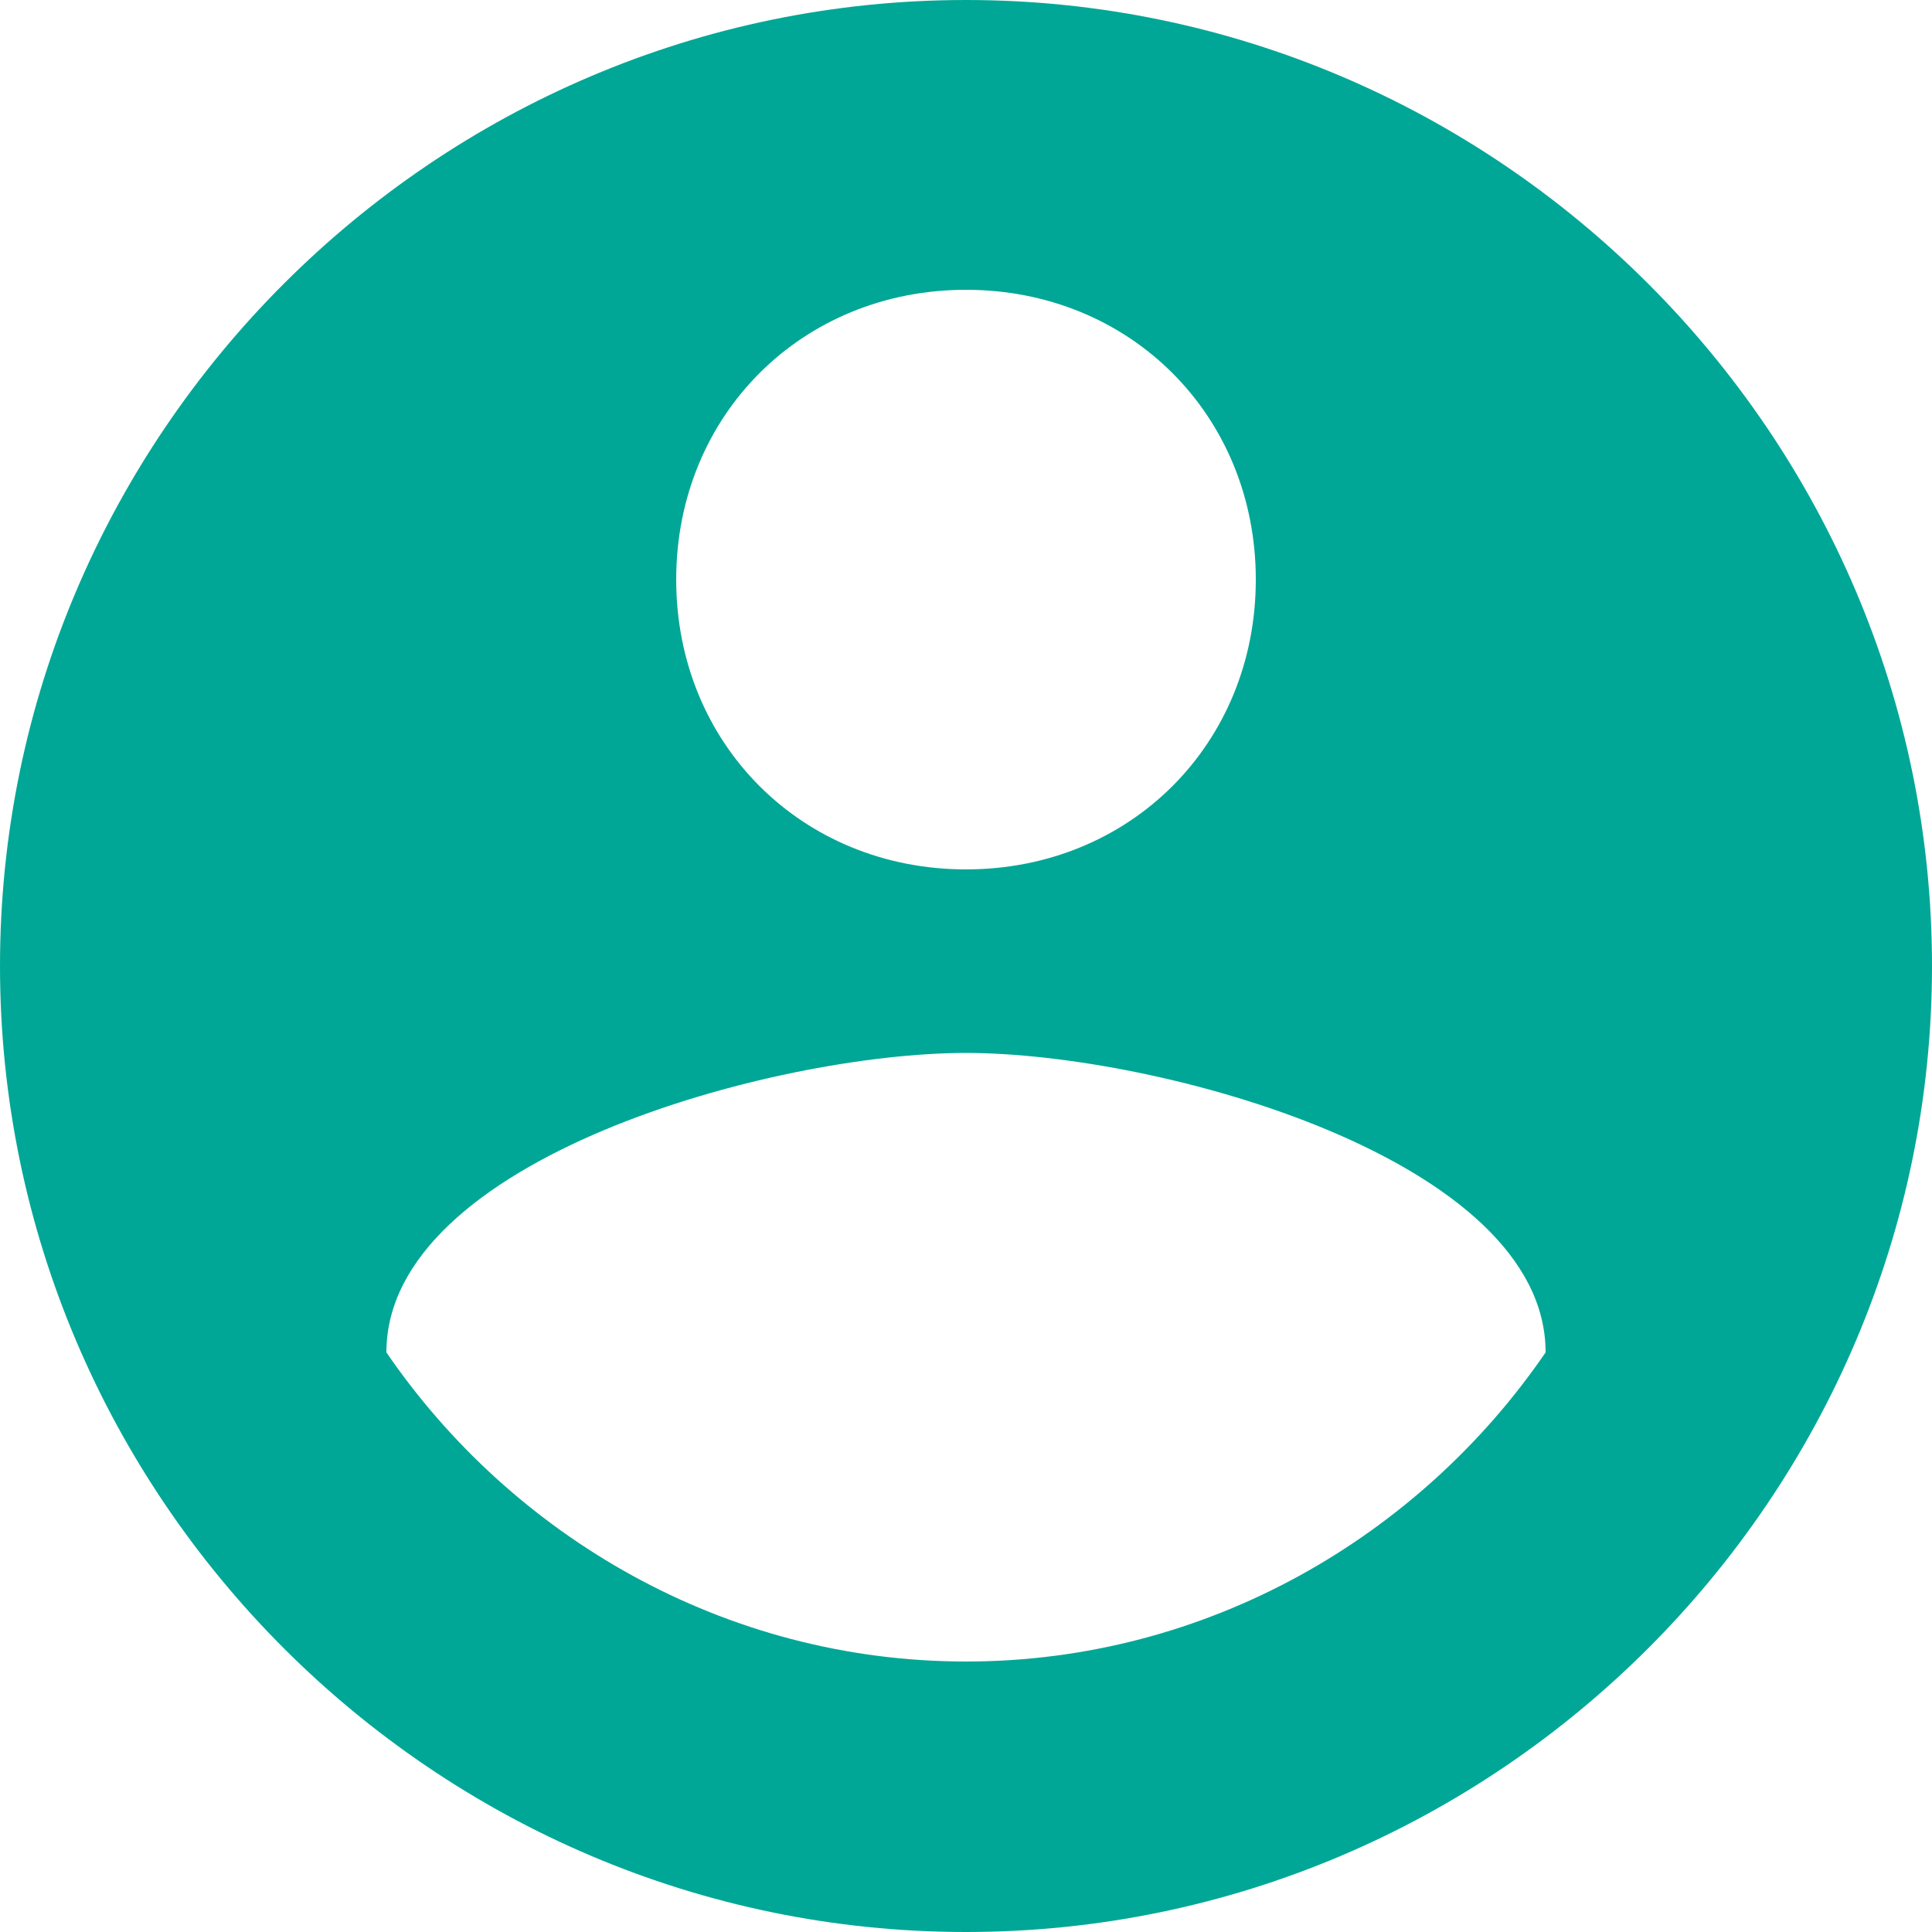
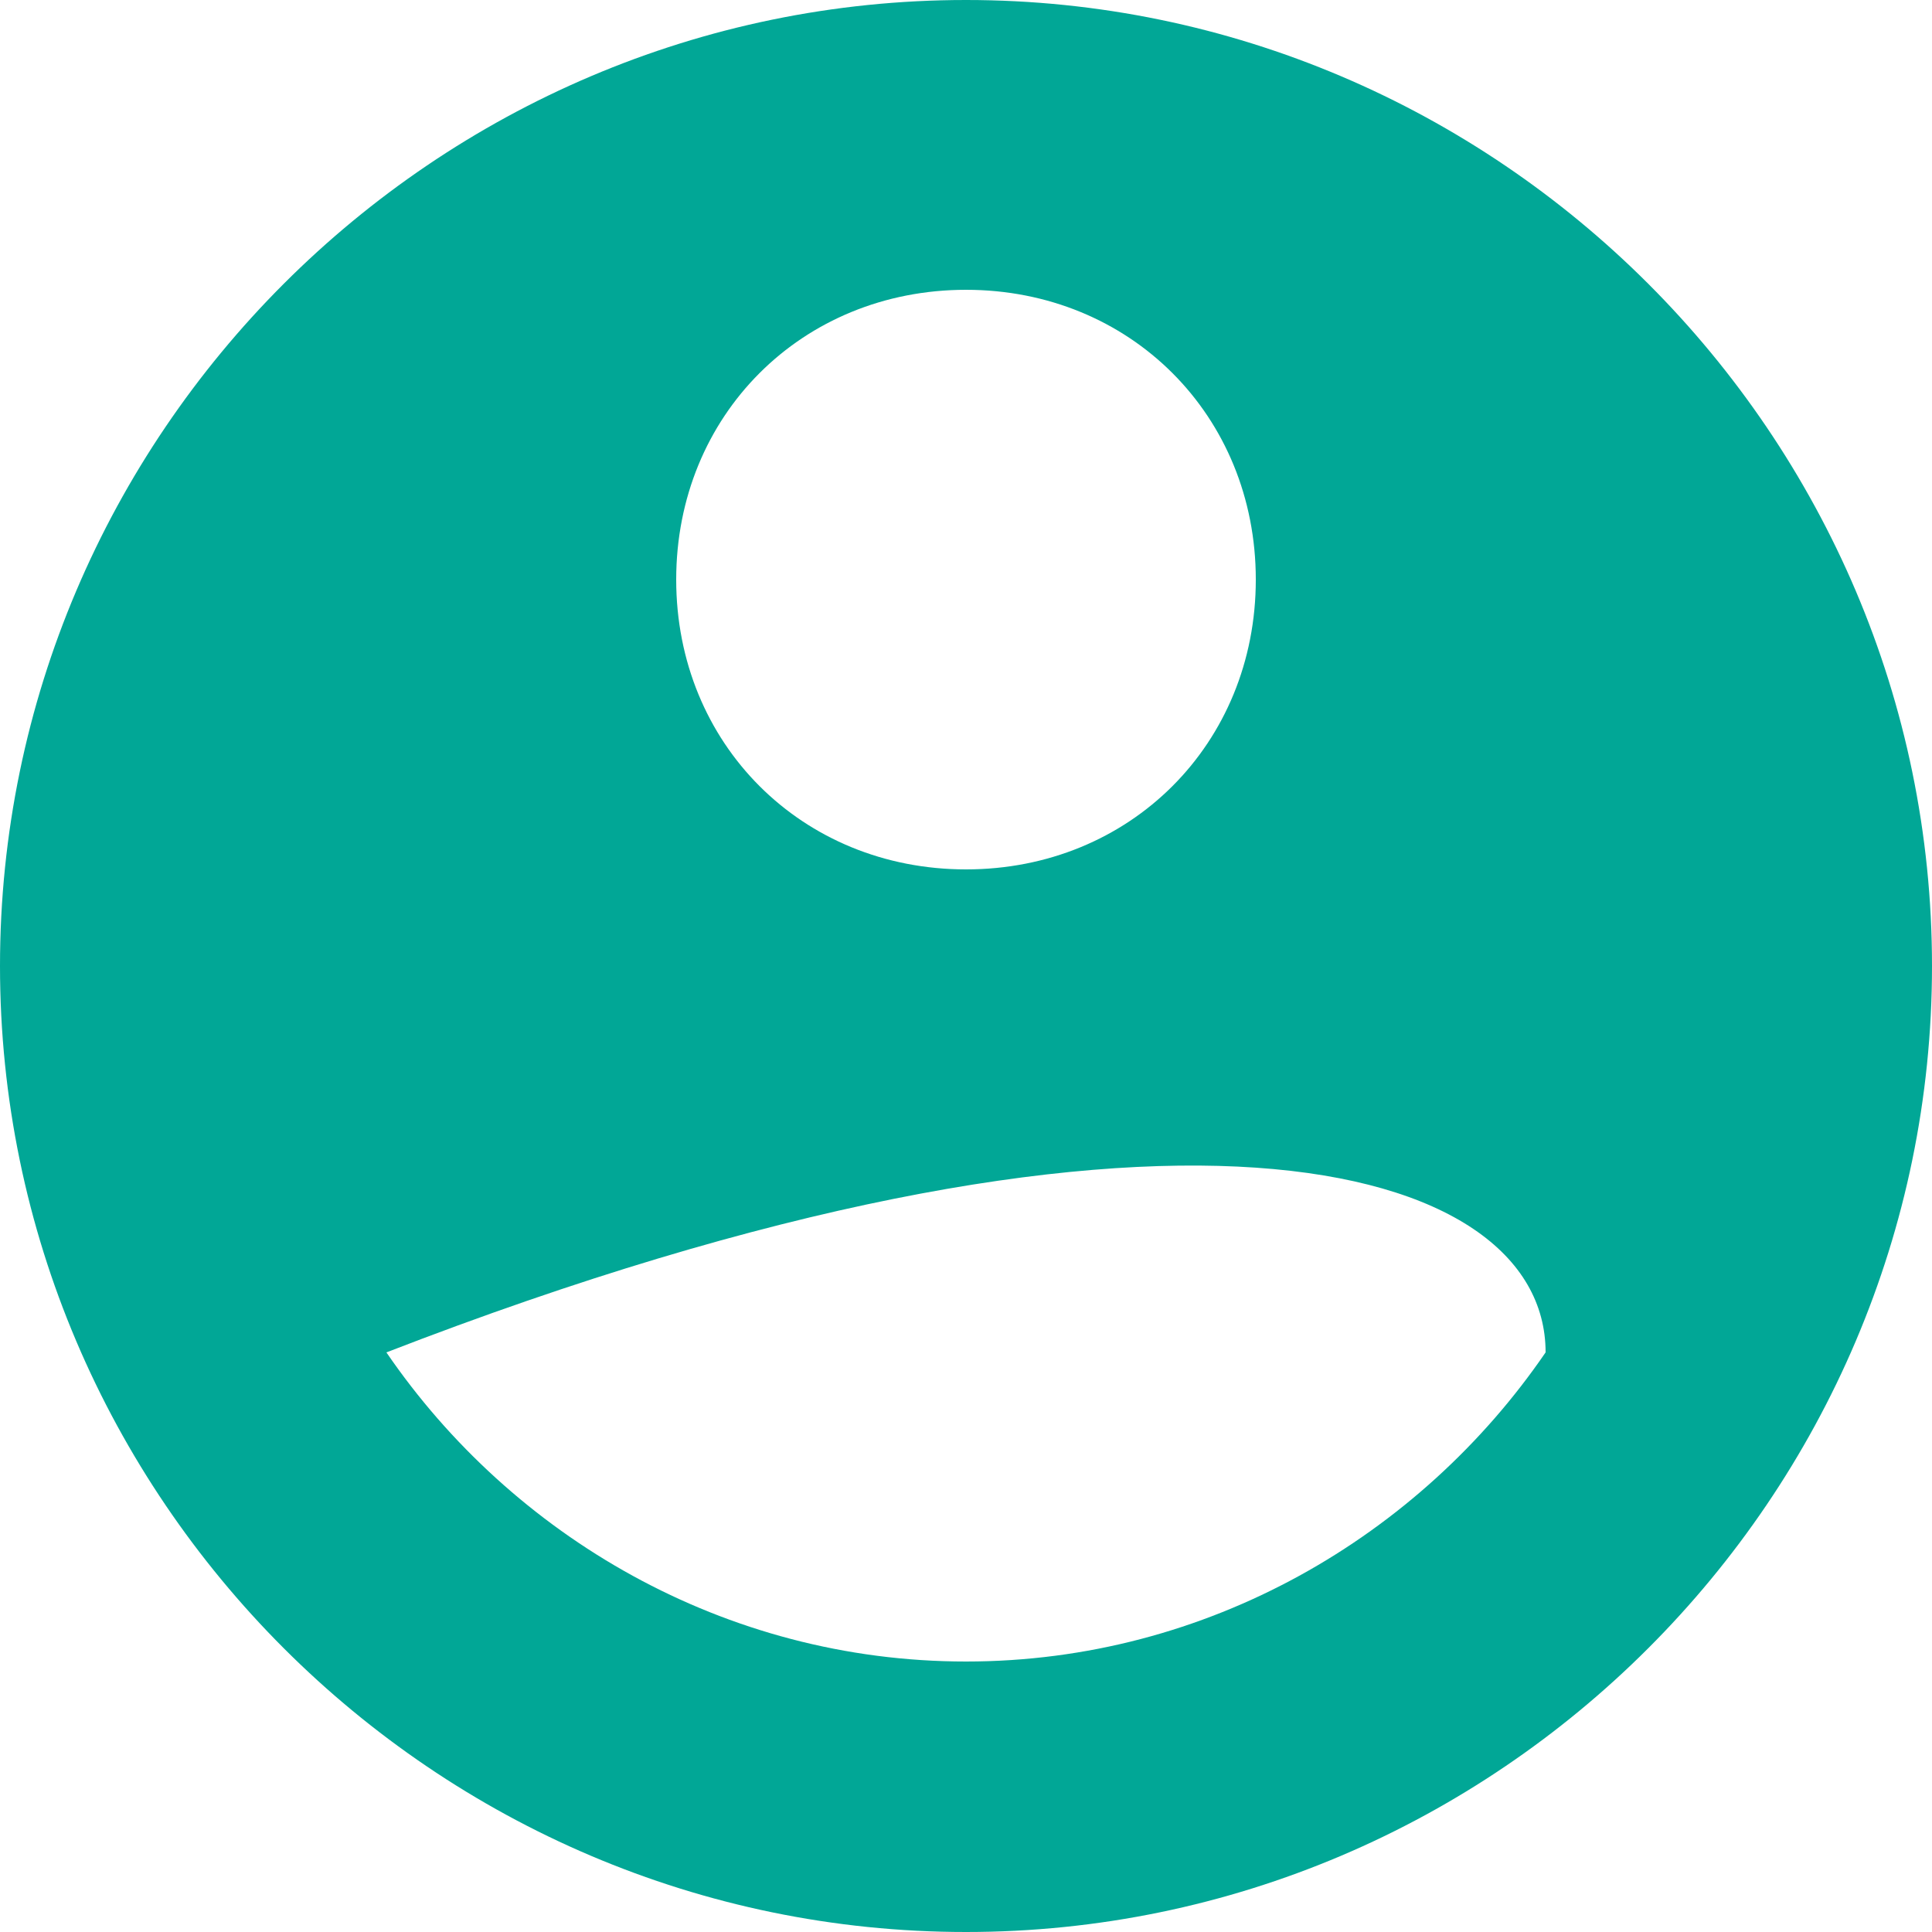
<svg xmlns="http://www.w3.org/2000/svg" width="83" height="83" viewBox="0 0 83 83" fill="none">
-   <path d="M41.5 0C18.675 0 0 18.675 0 41.5C0 64.325 18.675 83 41.5 83C64.325 83 83 64.325 83 41.5C83 18.675 64.325 0 41.5 0ZM41.5 12.45C48.555 12.45 53.95 17.845 53.95 24.9C53.95 31.955 48.555 37.35 41.5 37.35C34.445 37.35 29.05 31.955 29.05 24.9C29.05 17.845 34.445 12.45 41.5 12.45ZM41.5 71.38C31.125 71.38 21.995 65.985 16.6 58.1C16.6 49.8 33.2 45.235 41.5 45.235C49.8 45.235 66.4 49.8 66.4 58.1C61.005 65.985 51.875 71.38 41.5 71.38Z" fill="#01A796" />
+   <path d="M41.5 0C18.675 0 0 18.675 0 41.5C0 64.325 18.675 83 41.5 83C64.325 83 83 64.325 83 41.5C83 18.675 64.325 0 41.5 0ZM41.5 12.45C48.555 12.45 53.95 17.845 53.95 24.9C53.95 31.955 48.555 37.35 41.5 37.35C34.445 37.35 29.05 31.955 29.05 24.9C29.05 17.845 34.445 12.45 41.5 12.45ZM41.5 71.38C31.125 71.38 21.995 65.985 16.6 58.1C49.8 45.235 66.4 49.8 66.4 58.1C61.005 65.985 51.875 71.38 41.5 71.38Z" fill="#01A796" />
</svg>